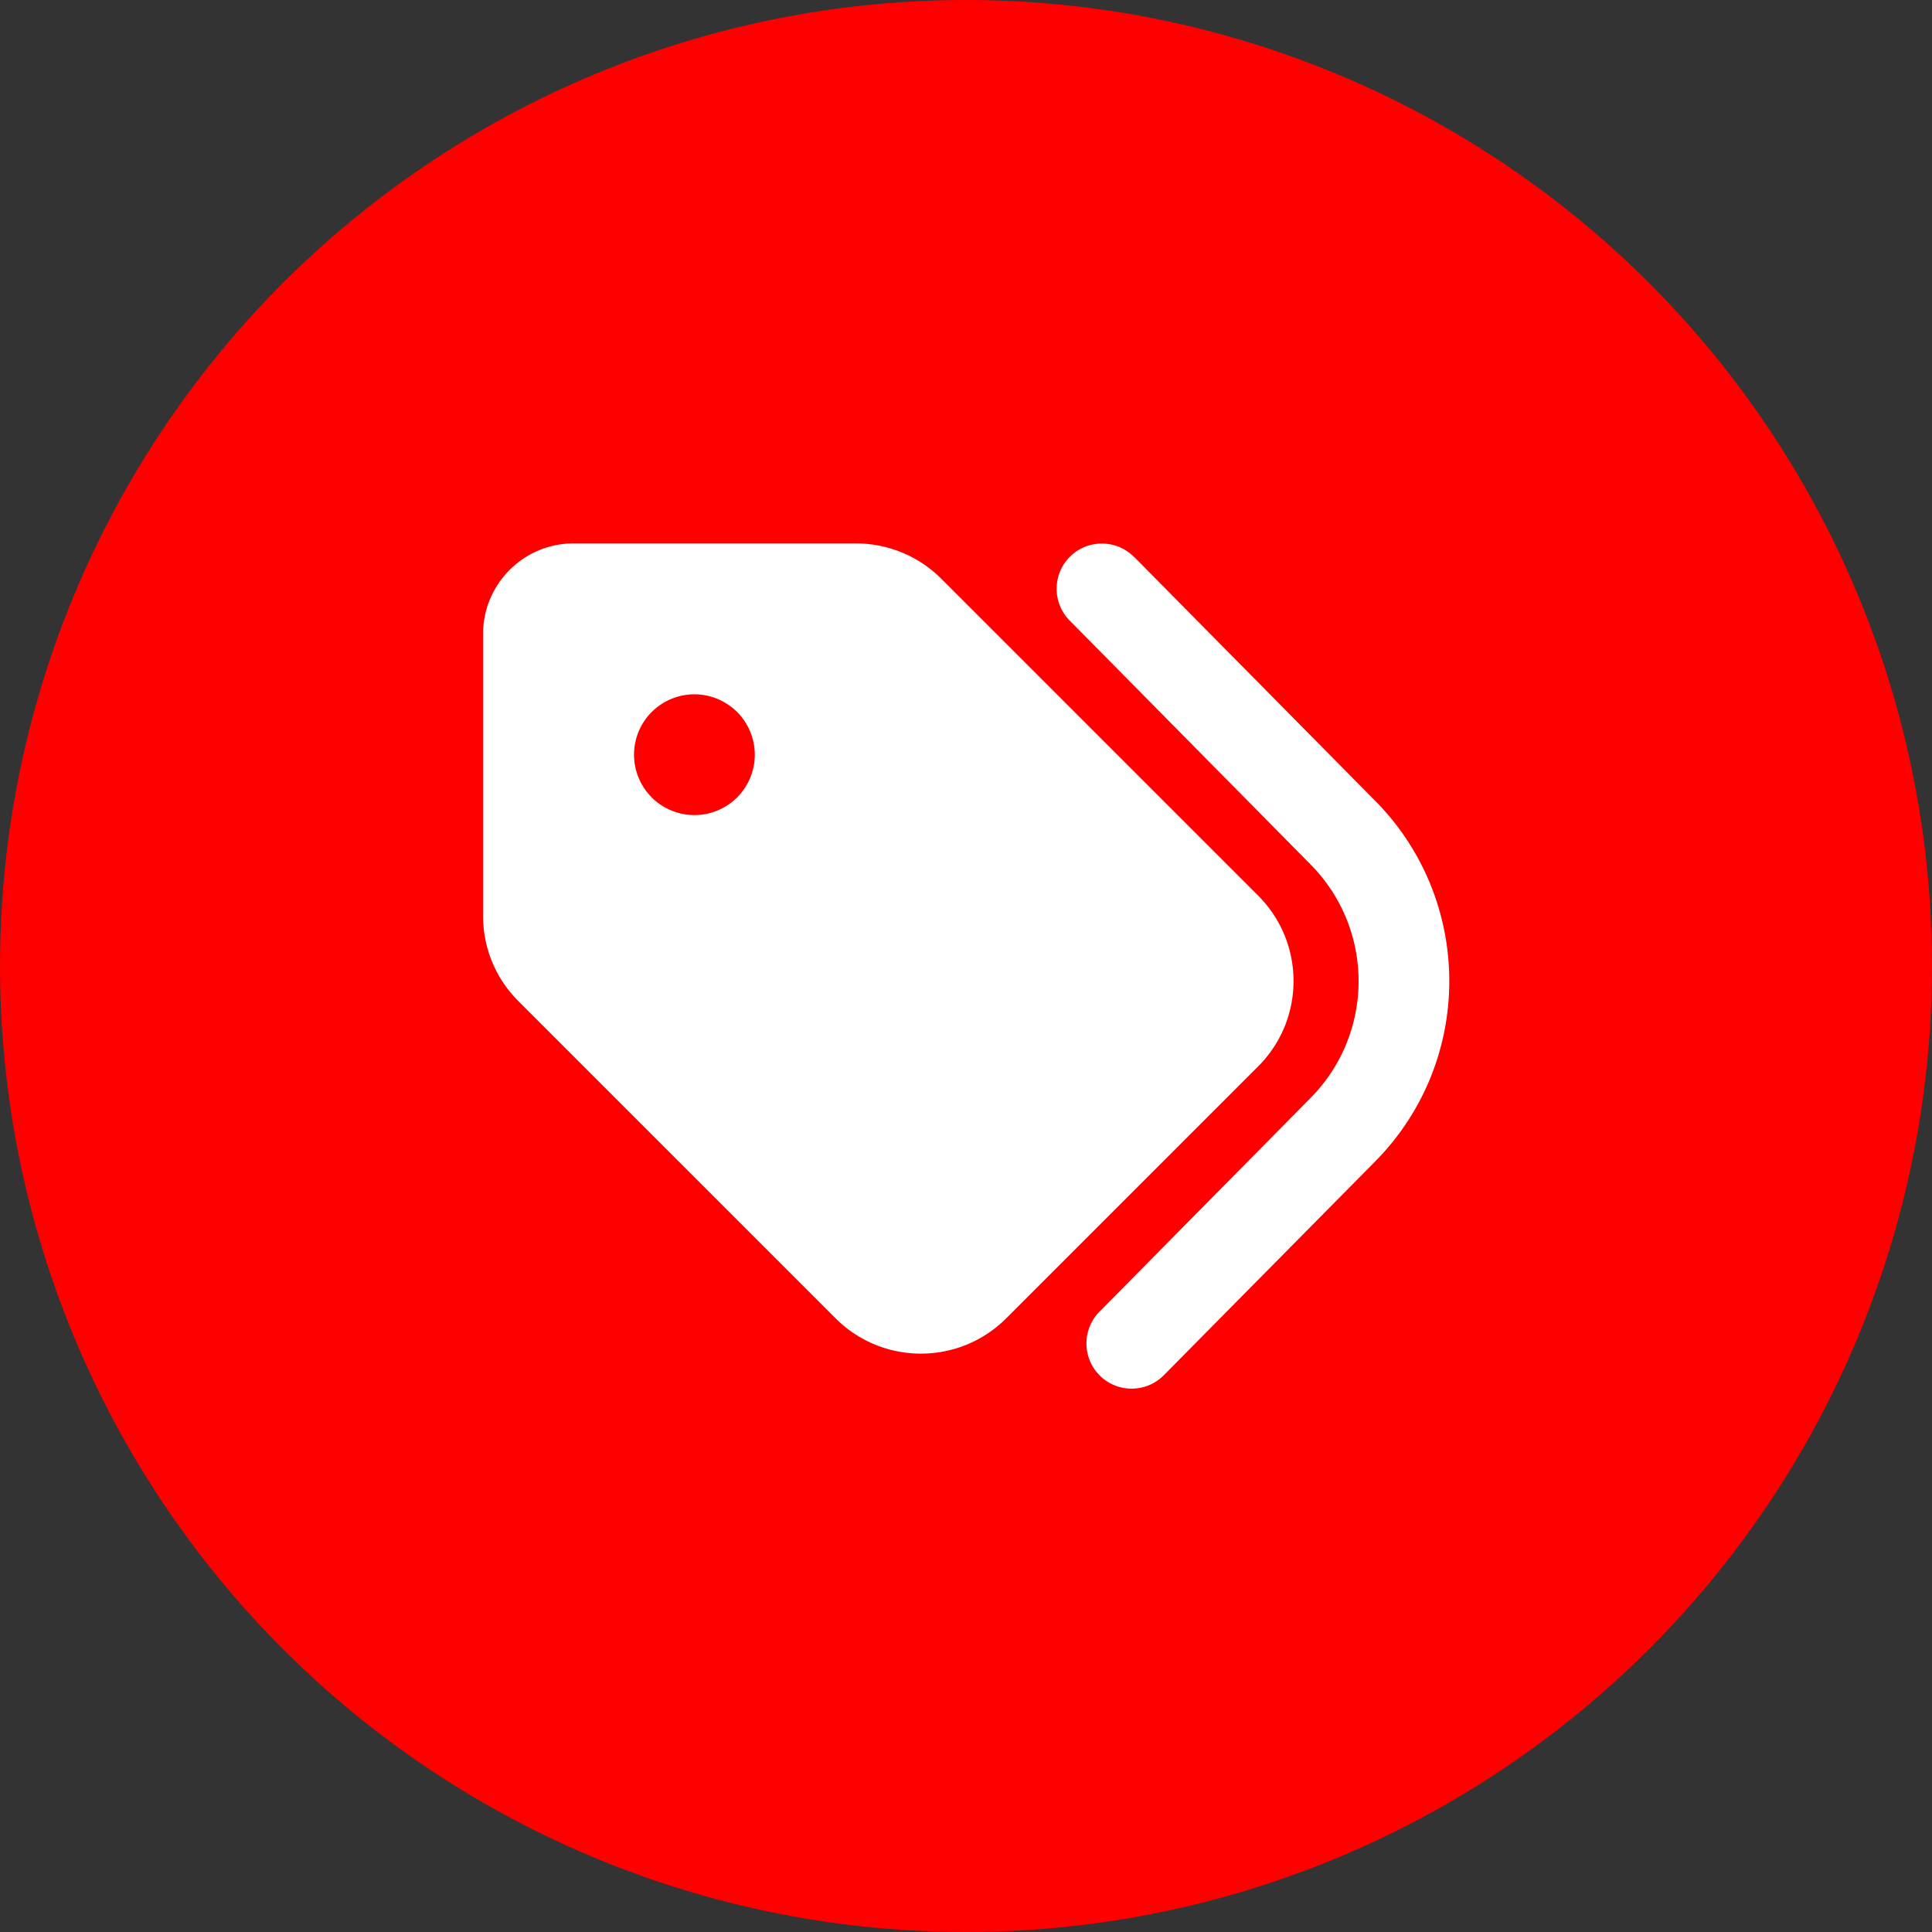
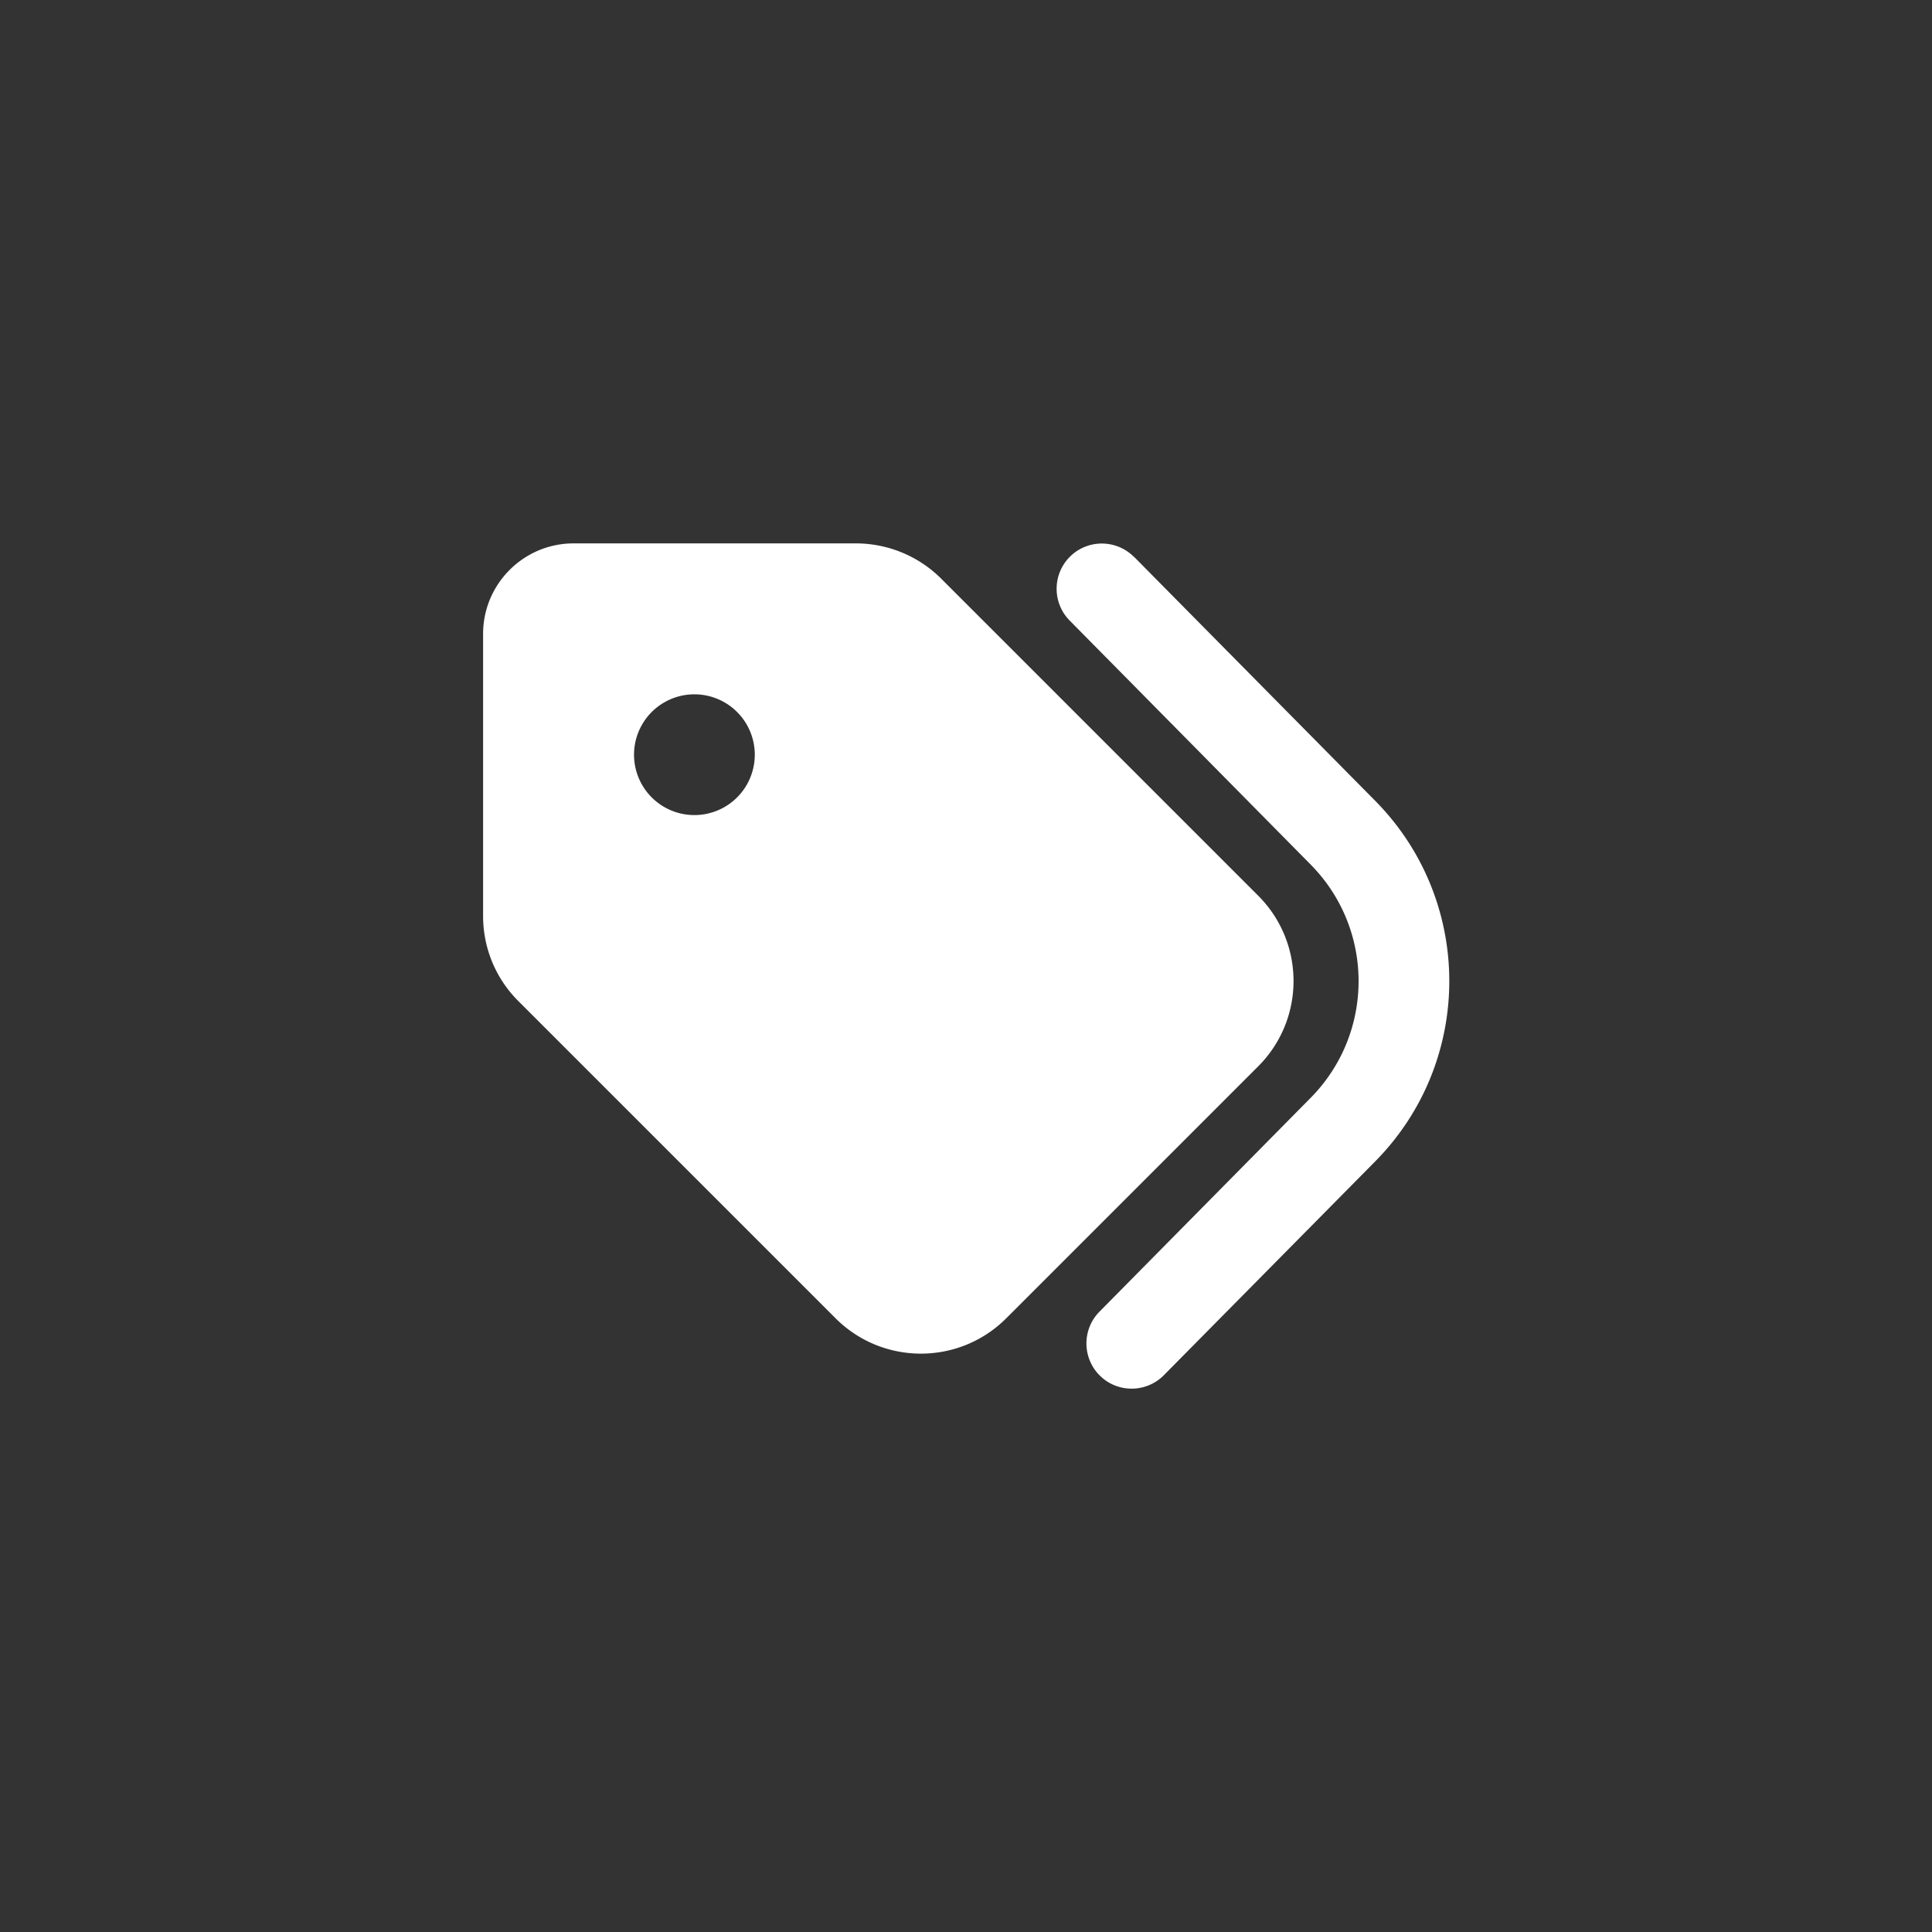
<svg xmlns="http://www.w3.org/2000/svg" xmlns:ns1="http://sodipodi.sourceforge.net/DTD/sodipodi-0.dtd" xmlns:ns2="http://www.inkscape.org/namespaces/inkscape" viewBox="0 0 512 512" version="1.1" id="svg3169" ns1:docname="tags.svg" ns2:version="1.2.2 (b0a8486541, 2022-12-01)">
  <rect x="0" y="0" width="512" height="512" fill="#333333" stroke="none" />
  <defs id="defs3173" />
  <ns1:namedview id="namedview3171" pagecolor="#ffffff" bordercolor="#000000" borderopacity="0.25" ns2:showpageshadow="2" ns2:pageopacity="0.0" ns2:pagecheckerboard="0" ns2:deskcolor="#d1d1d1" showgrid="false" ns2:zoom="1.5625" ns2:cx="256" ns2:cy="256" ns2:window-width="1920" ns2:window-height="1009" ns2:window-x="1920" ns2:window-y="282" ns2:window-maximized="1" ns2:current-layer="svg3169" />
-   <circle style="display:inline;fill:#ff0000;fill-opacity:1;stroke:none;stroke-width:3;stroke-linecap:round;stroke-linejoin:round;stop-color:#000000" id="path3344" cx="256" cy="256" r="256" />
  <path d="m 300.525,147.553 63.9,64.65 c 26.2,26.5 26.2,69.1 0,95.6 l -56,56.65 c -4.65,4.7 -12.25,4.75 -16.95,0.1 -4.7,-4.65 -4.75,-12.25 -0.1,-16.95 l 55.95,-56.65 c 16.95,-17.15 16.95,-44.7 0,-61.85 l -63.85,-64.65 c -4.65,-4.7 -4.6,-12.3 0.1,-16.95 4.7,-4.65 12.3,-4.6 16.95,0.1 z m -172.5,95.2 v -74.75 c 0,-13.25 10.75,-24 24,-24 h 74.75 c 8.5,0 16.65,3.35 22.65,9.35 l 84,84 c 12.5,12.5 12.5,32.75 0,45.25 l -66.75,66.75 c -12.5,12.5 -32.75,12.5 -45.25,0 l -84,-84 c -6.05,-6 -9.4,-14.1 -9.4,-22.6 z m 72,-42.75 a 16,16 0 1 0 -32,0 16,16 0 1 0 32,0 z" id="path3167" style="stroke-width:1;fill:#ffffff;fill-opacity:1" />
</svg>